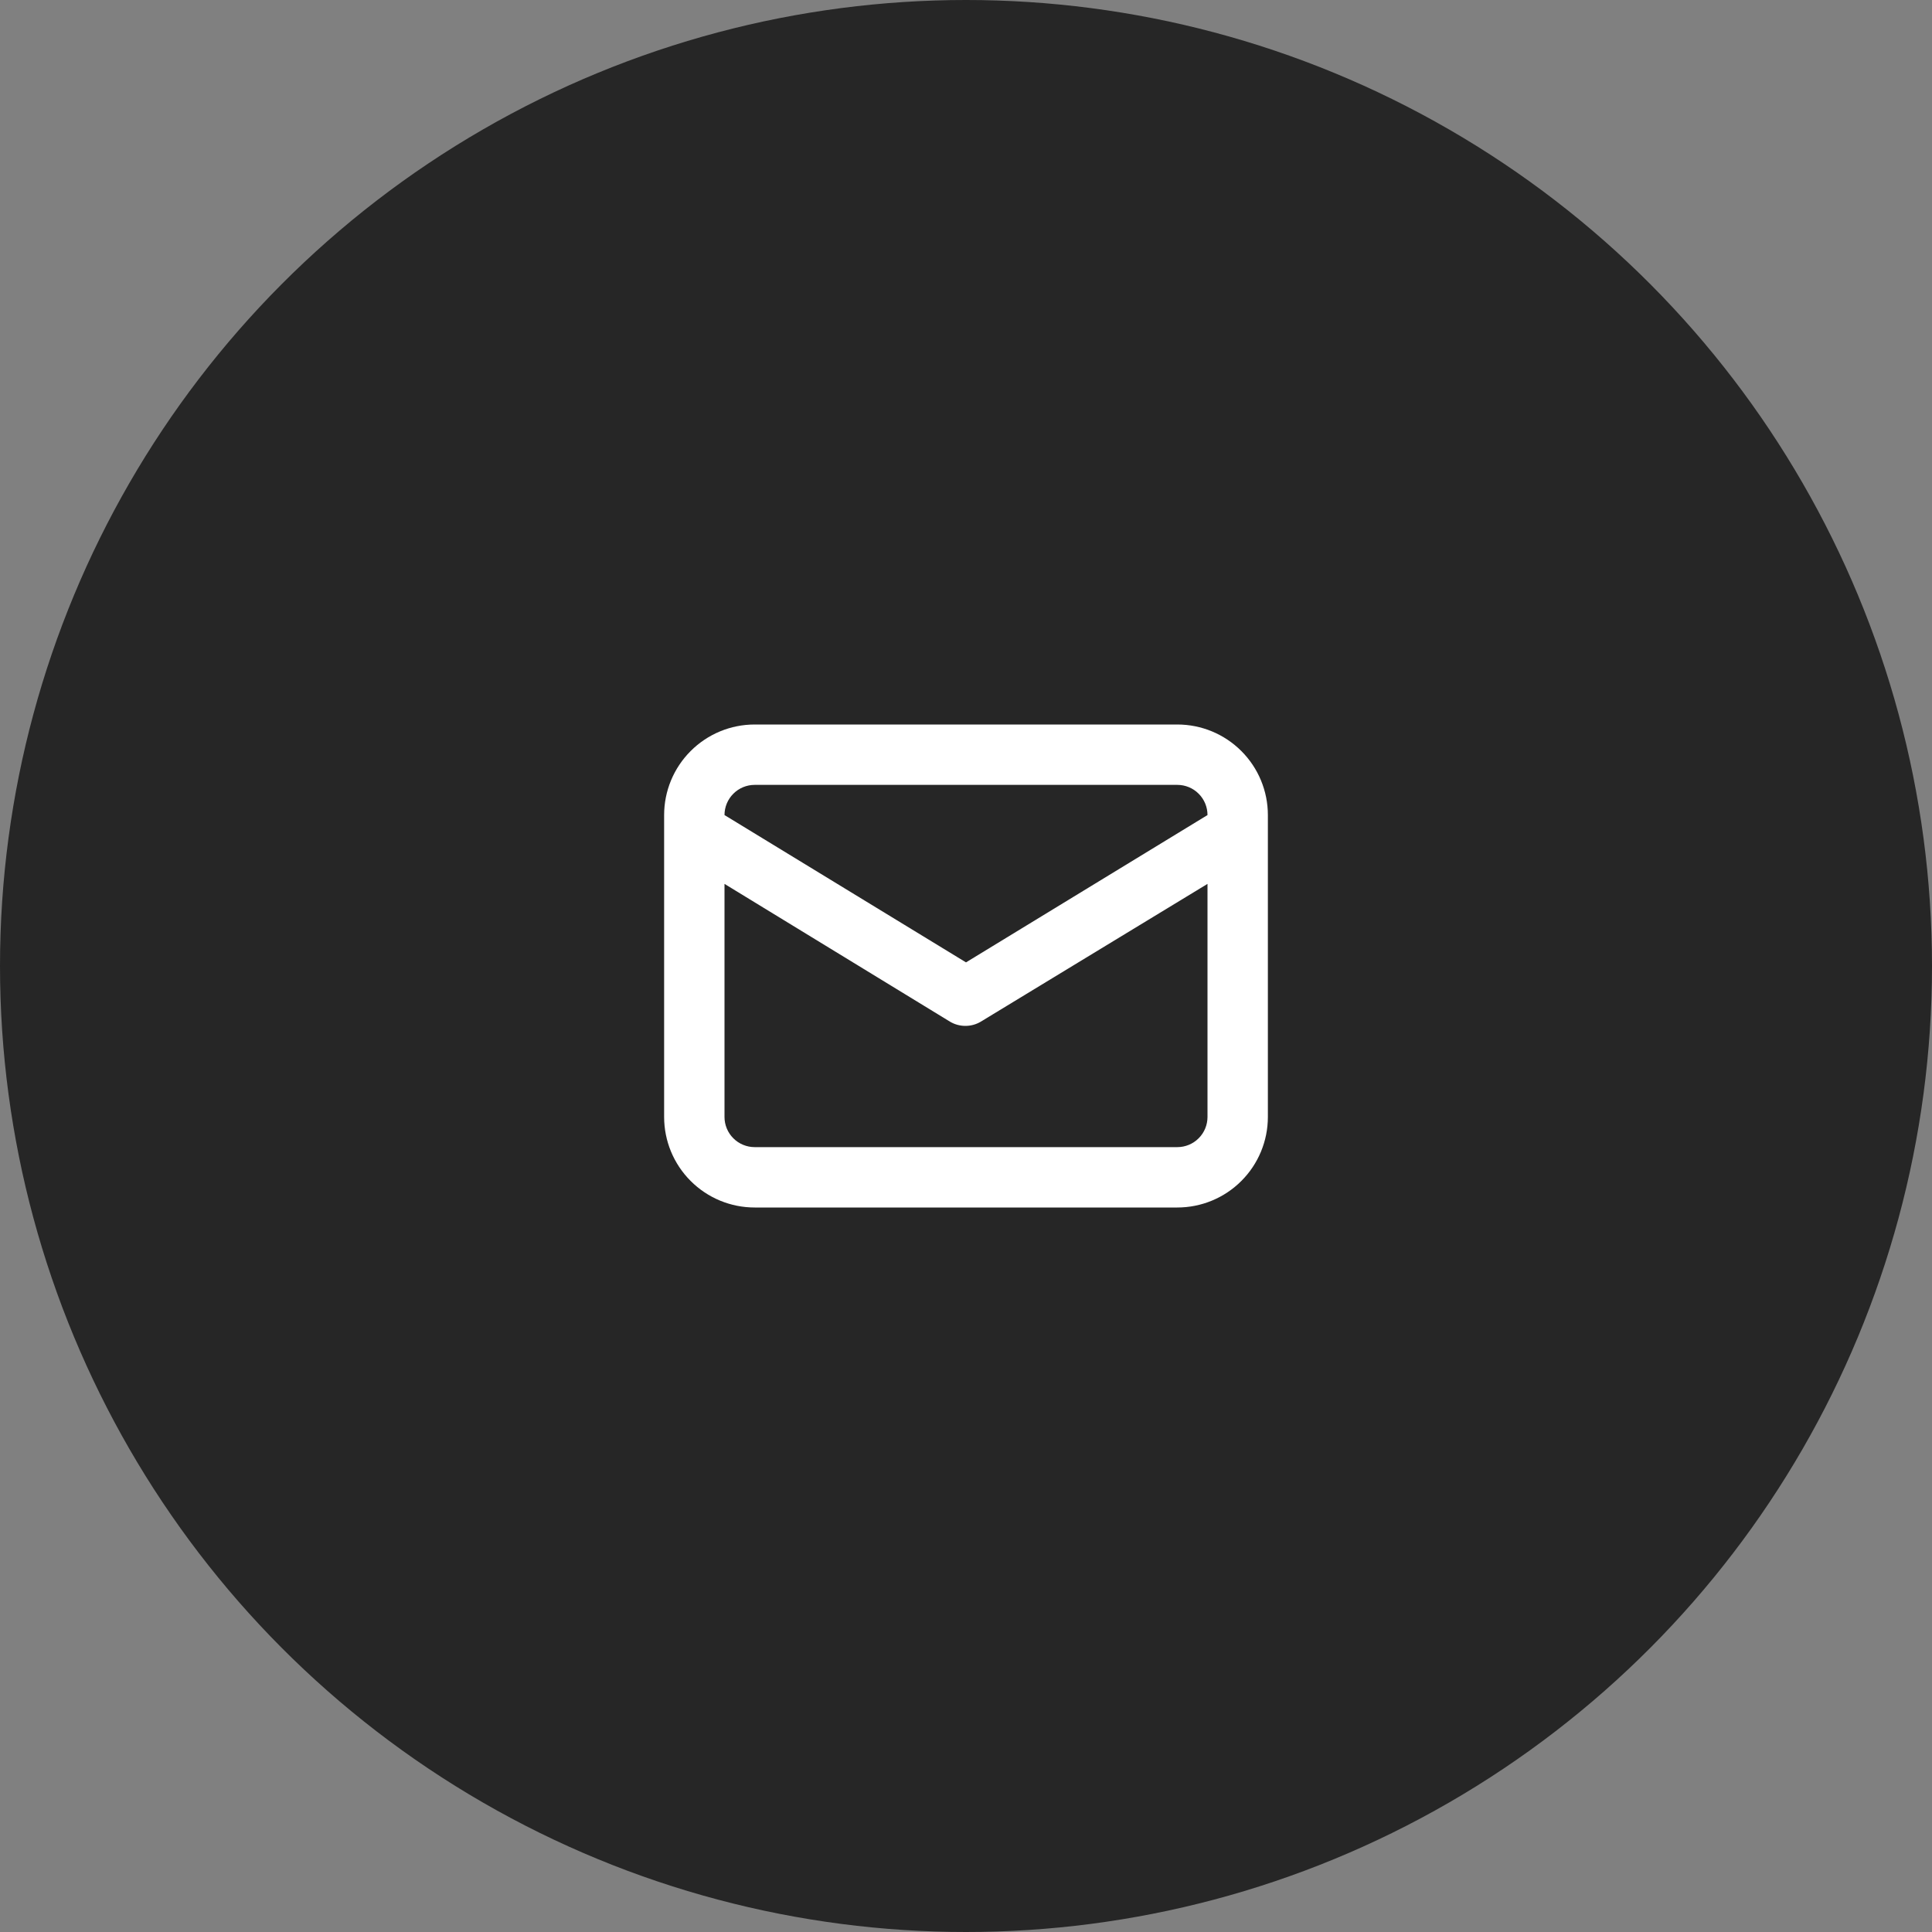
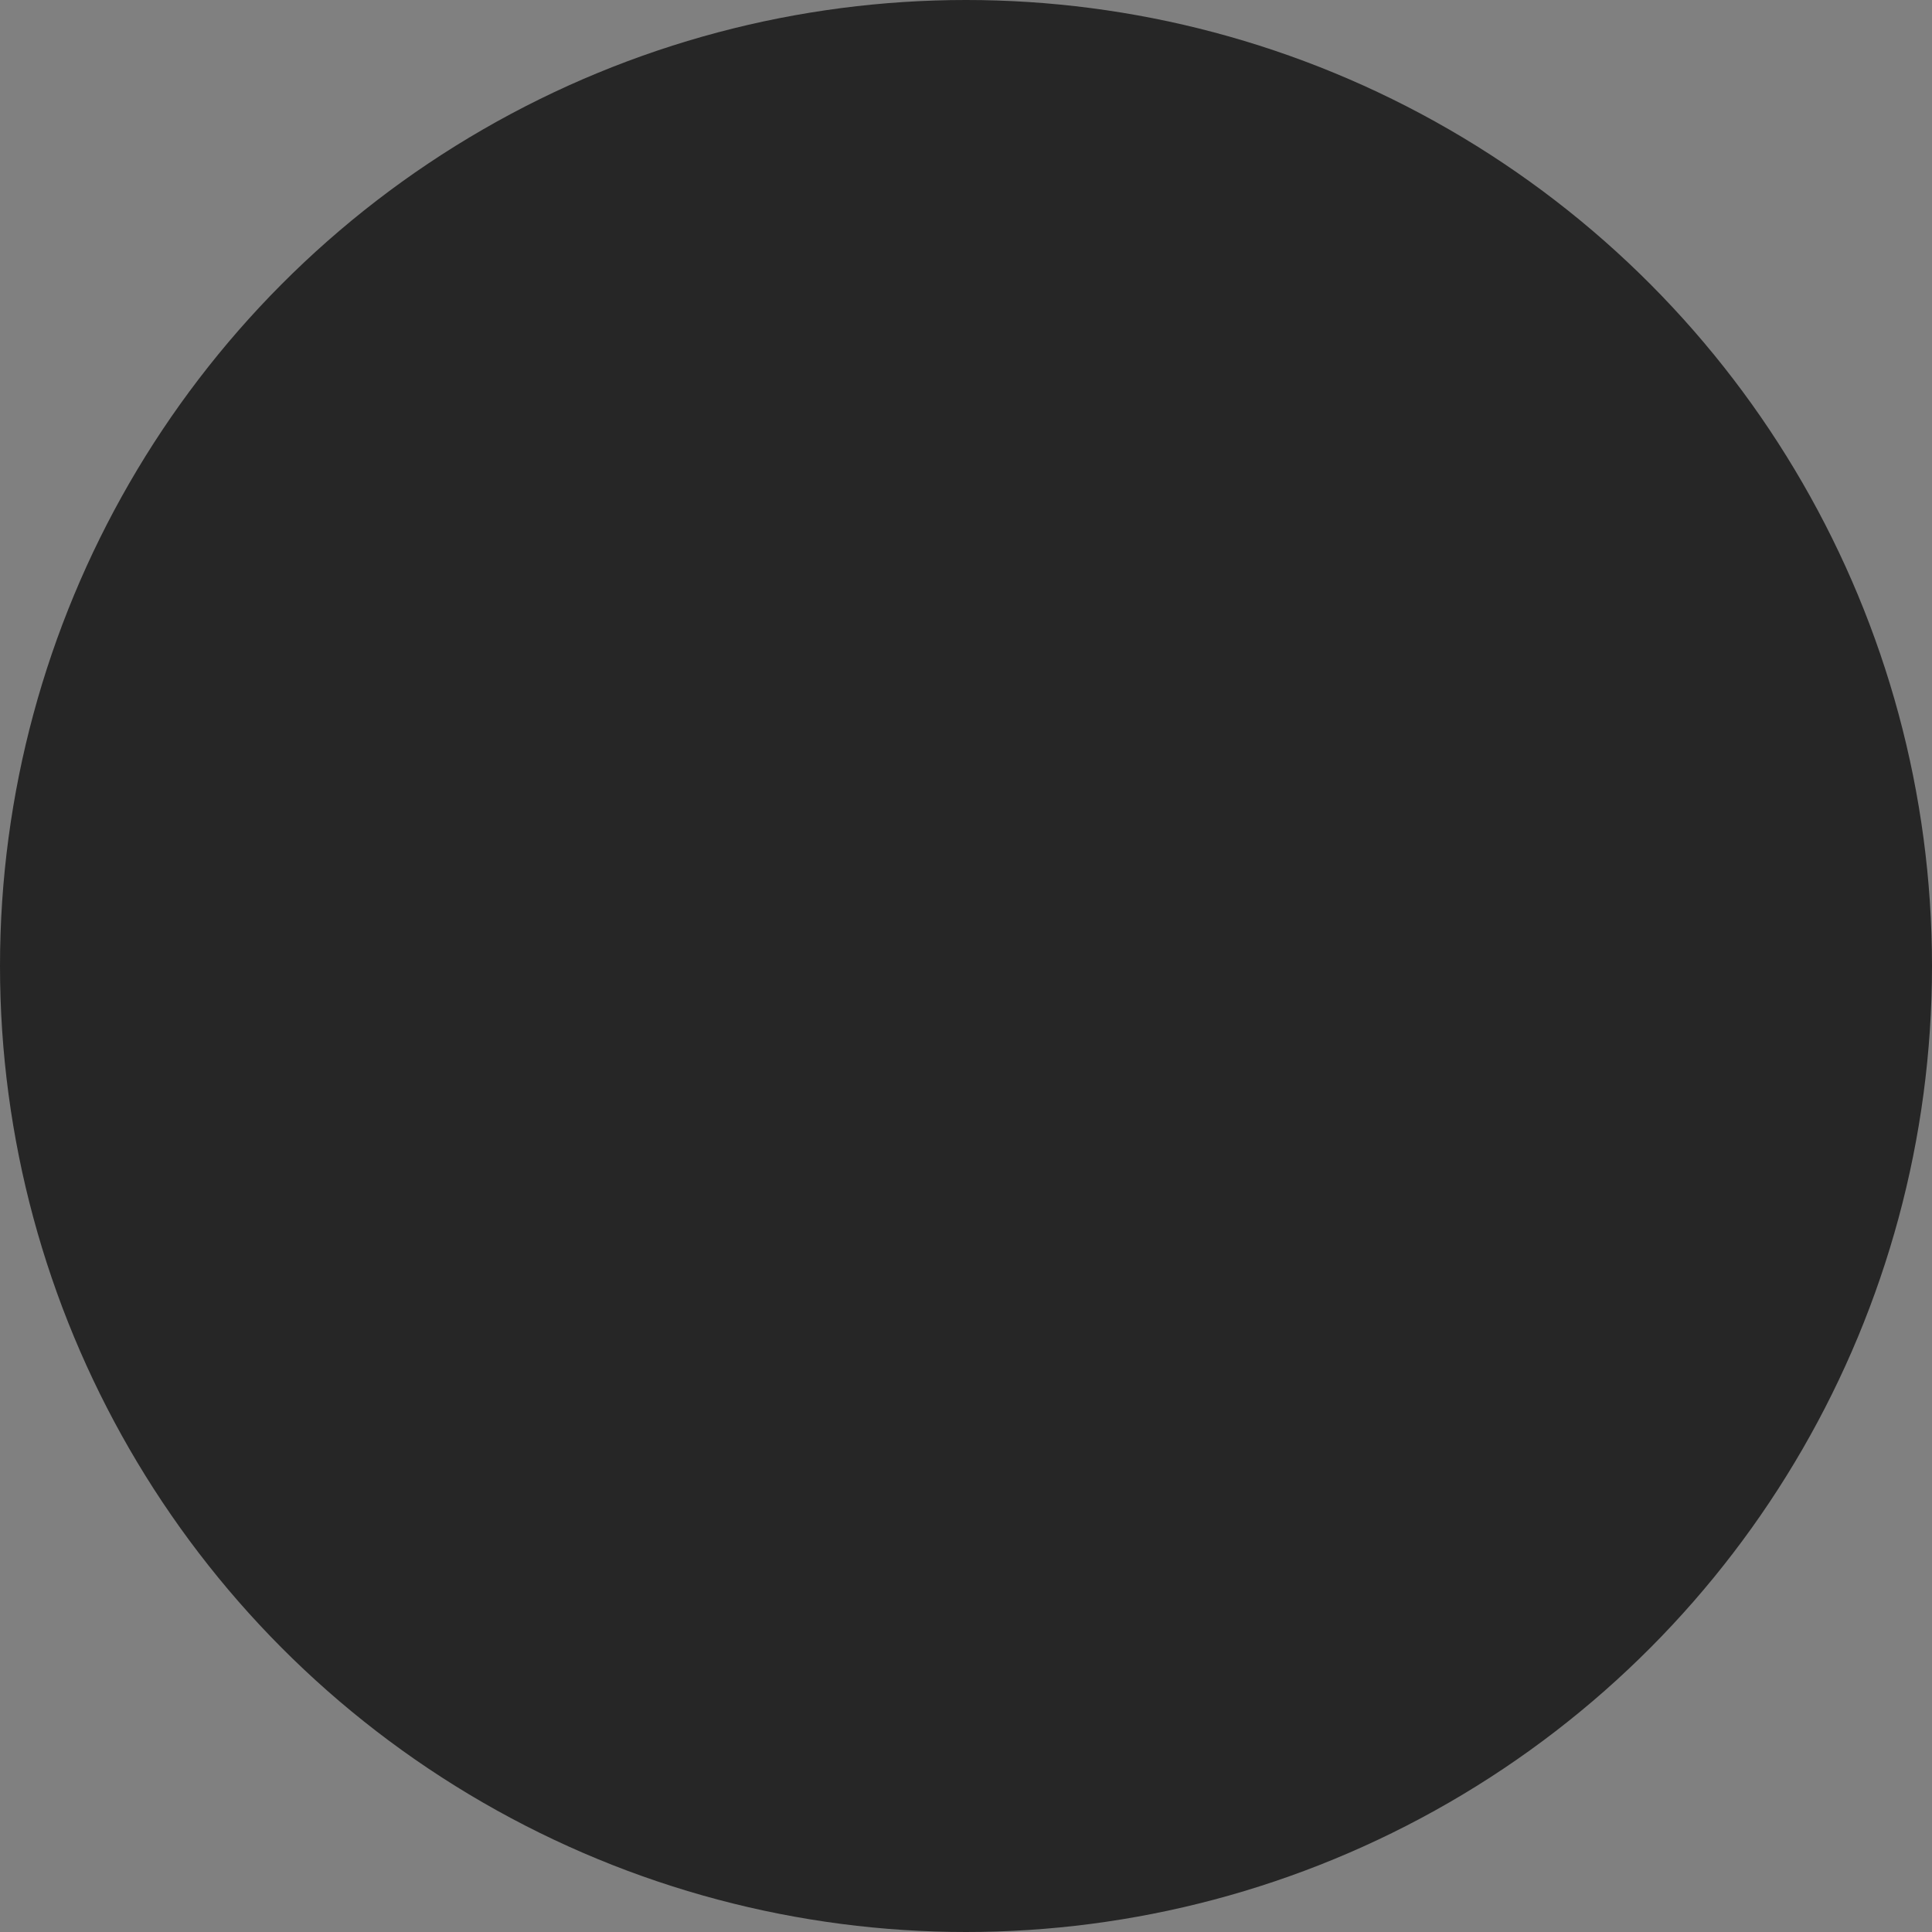
<svg xmlns="http://www.w3.org/2000/svg" width="64" height="64" viewBox="0 0 64 64" fill="none">
  <rect x="0" y="0" width="64" height="64" fill="#808080" stroke="none" />
  <circle cx="32" cy="32" r="32" fill="#262626" />
-   <path d="M39 24H25C24.204 24 23.441 24.316 22.879 24.879C22.316 25.441 22 26.204 22 27V37C22 37.796 22.316 38.559 22.879 39.121C23.441 39.684 24.204 40 25 40H39C39.796 40 40.559 39.684 41.121 39.121C41.684 38.559 42 37.796 42 37V27C42 26.204 41.684 25.441 41.121 24.879C40.559 24.316 39.796 24 39 24ZM25 26H39C39.265 26 39.52 26.105 39.707 26.293C39.895 26.48 40 26.735 40 27L32 31.88L24 27C24 26.735 24.105 26.48 24.293 26.293C24.48 26.105 24.735 26 25 26ZM40 37C40 37.265 39.895 37.52 39.707 37.707C39.52 37.895 39.265 38 39 38H25C24.735 38 24.48 37.895 24.293 37.707C24.105 37.52 24 37.265 24 37V29.28L31.48 33.85C31.632 33.938 31.805 33.984 31.98 33.984C32.156 33.984 32.328 33.938 32.48 33.85L40 29.28V37Z" fill="white" />
</svg>